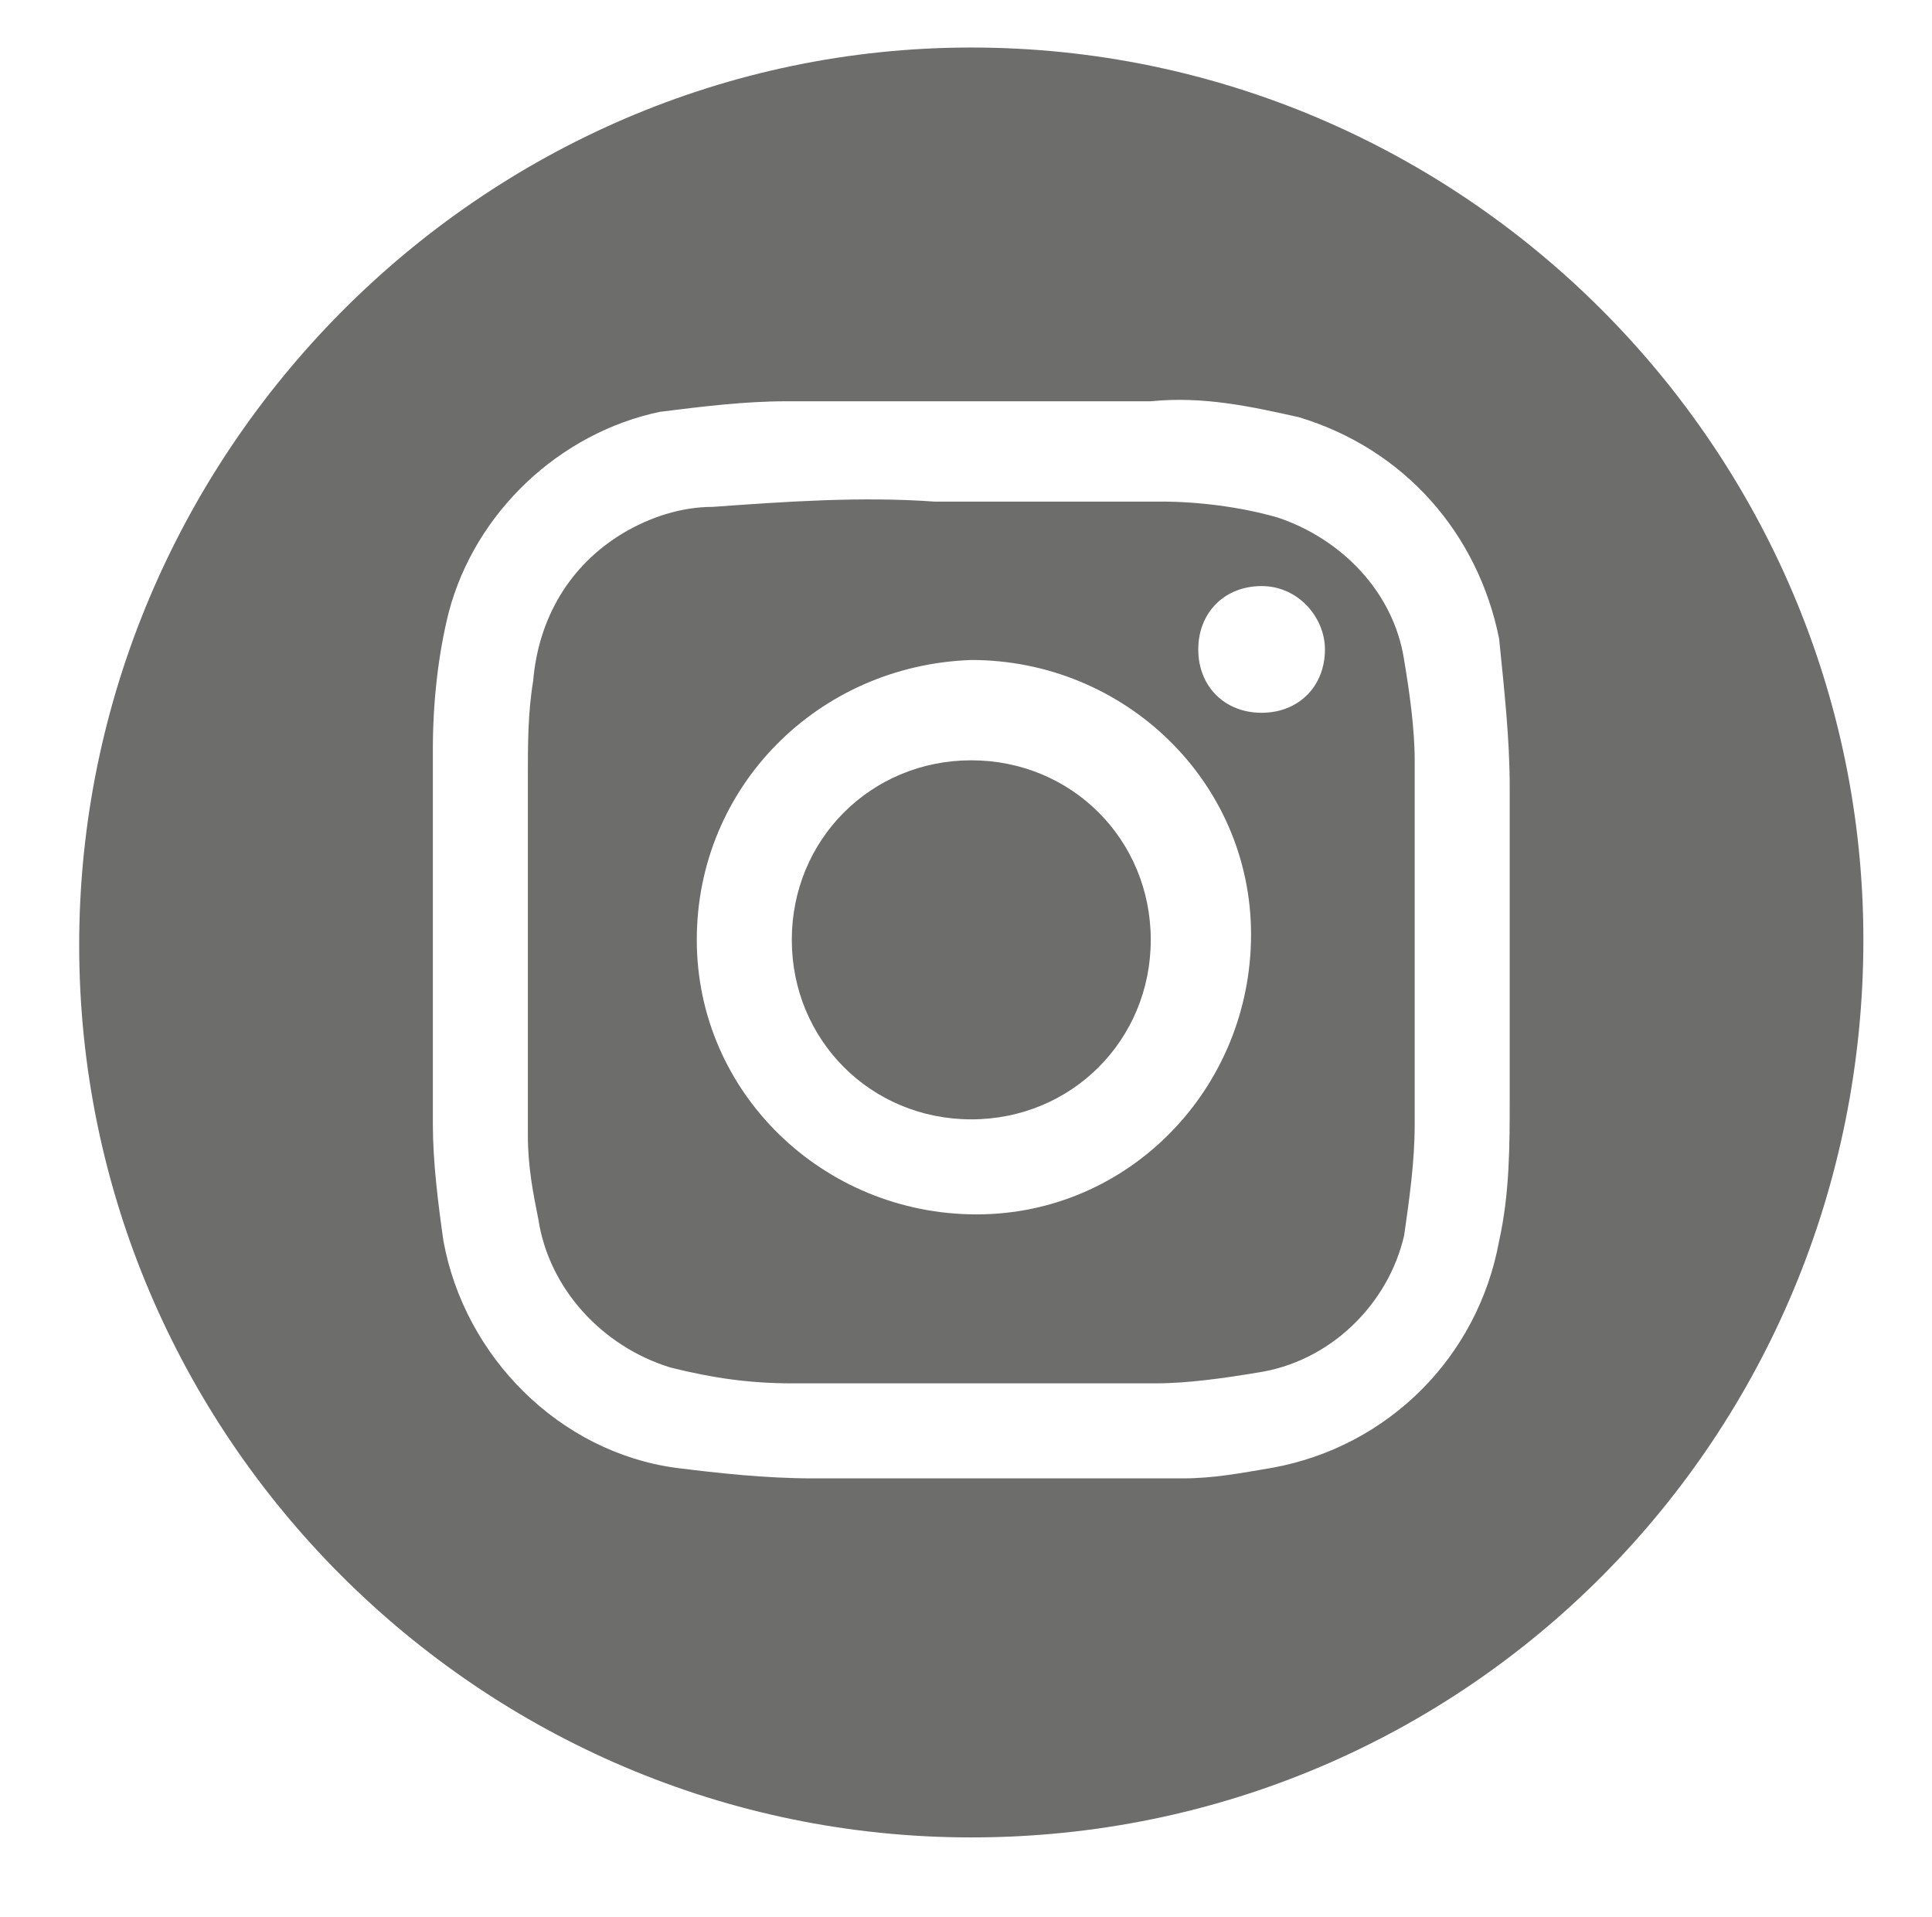
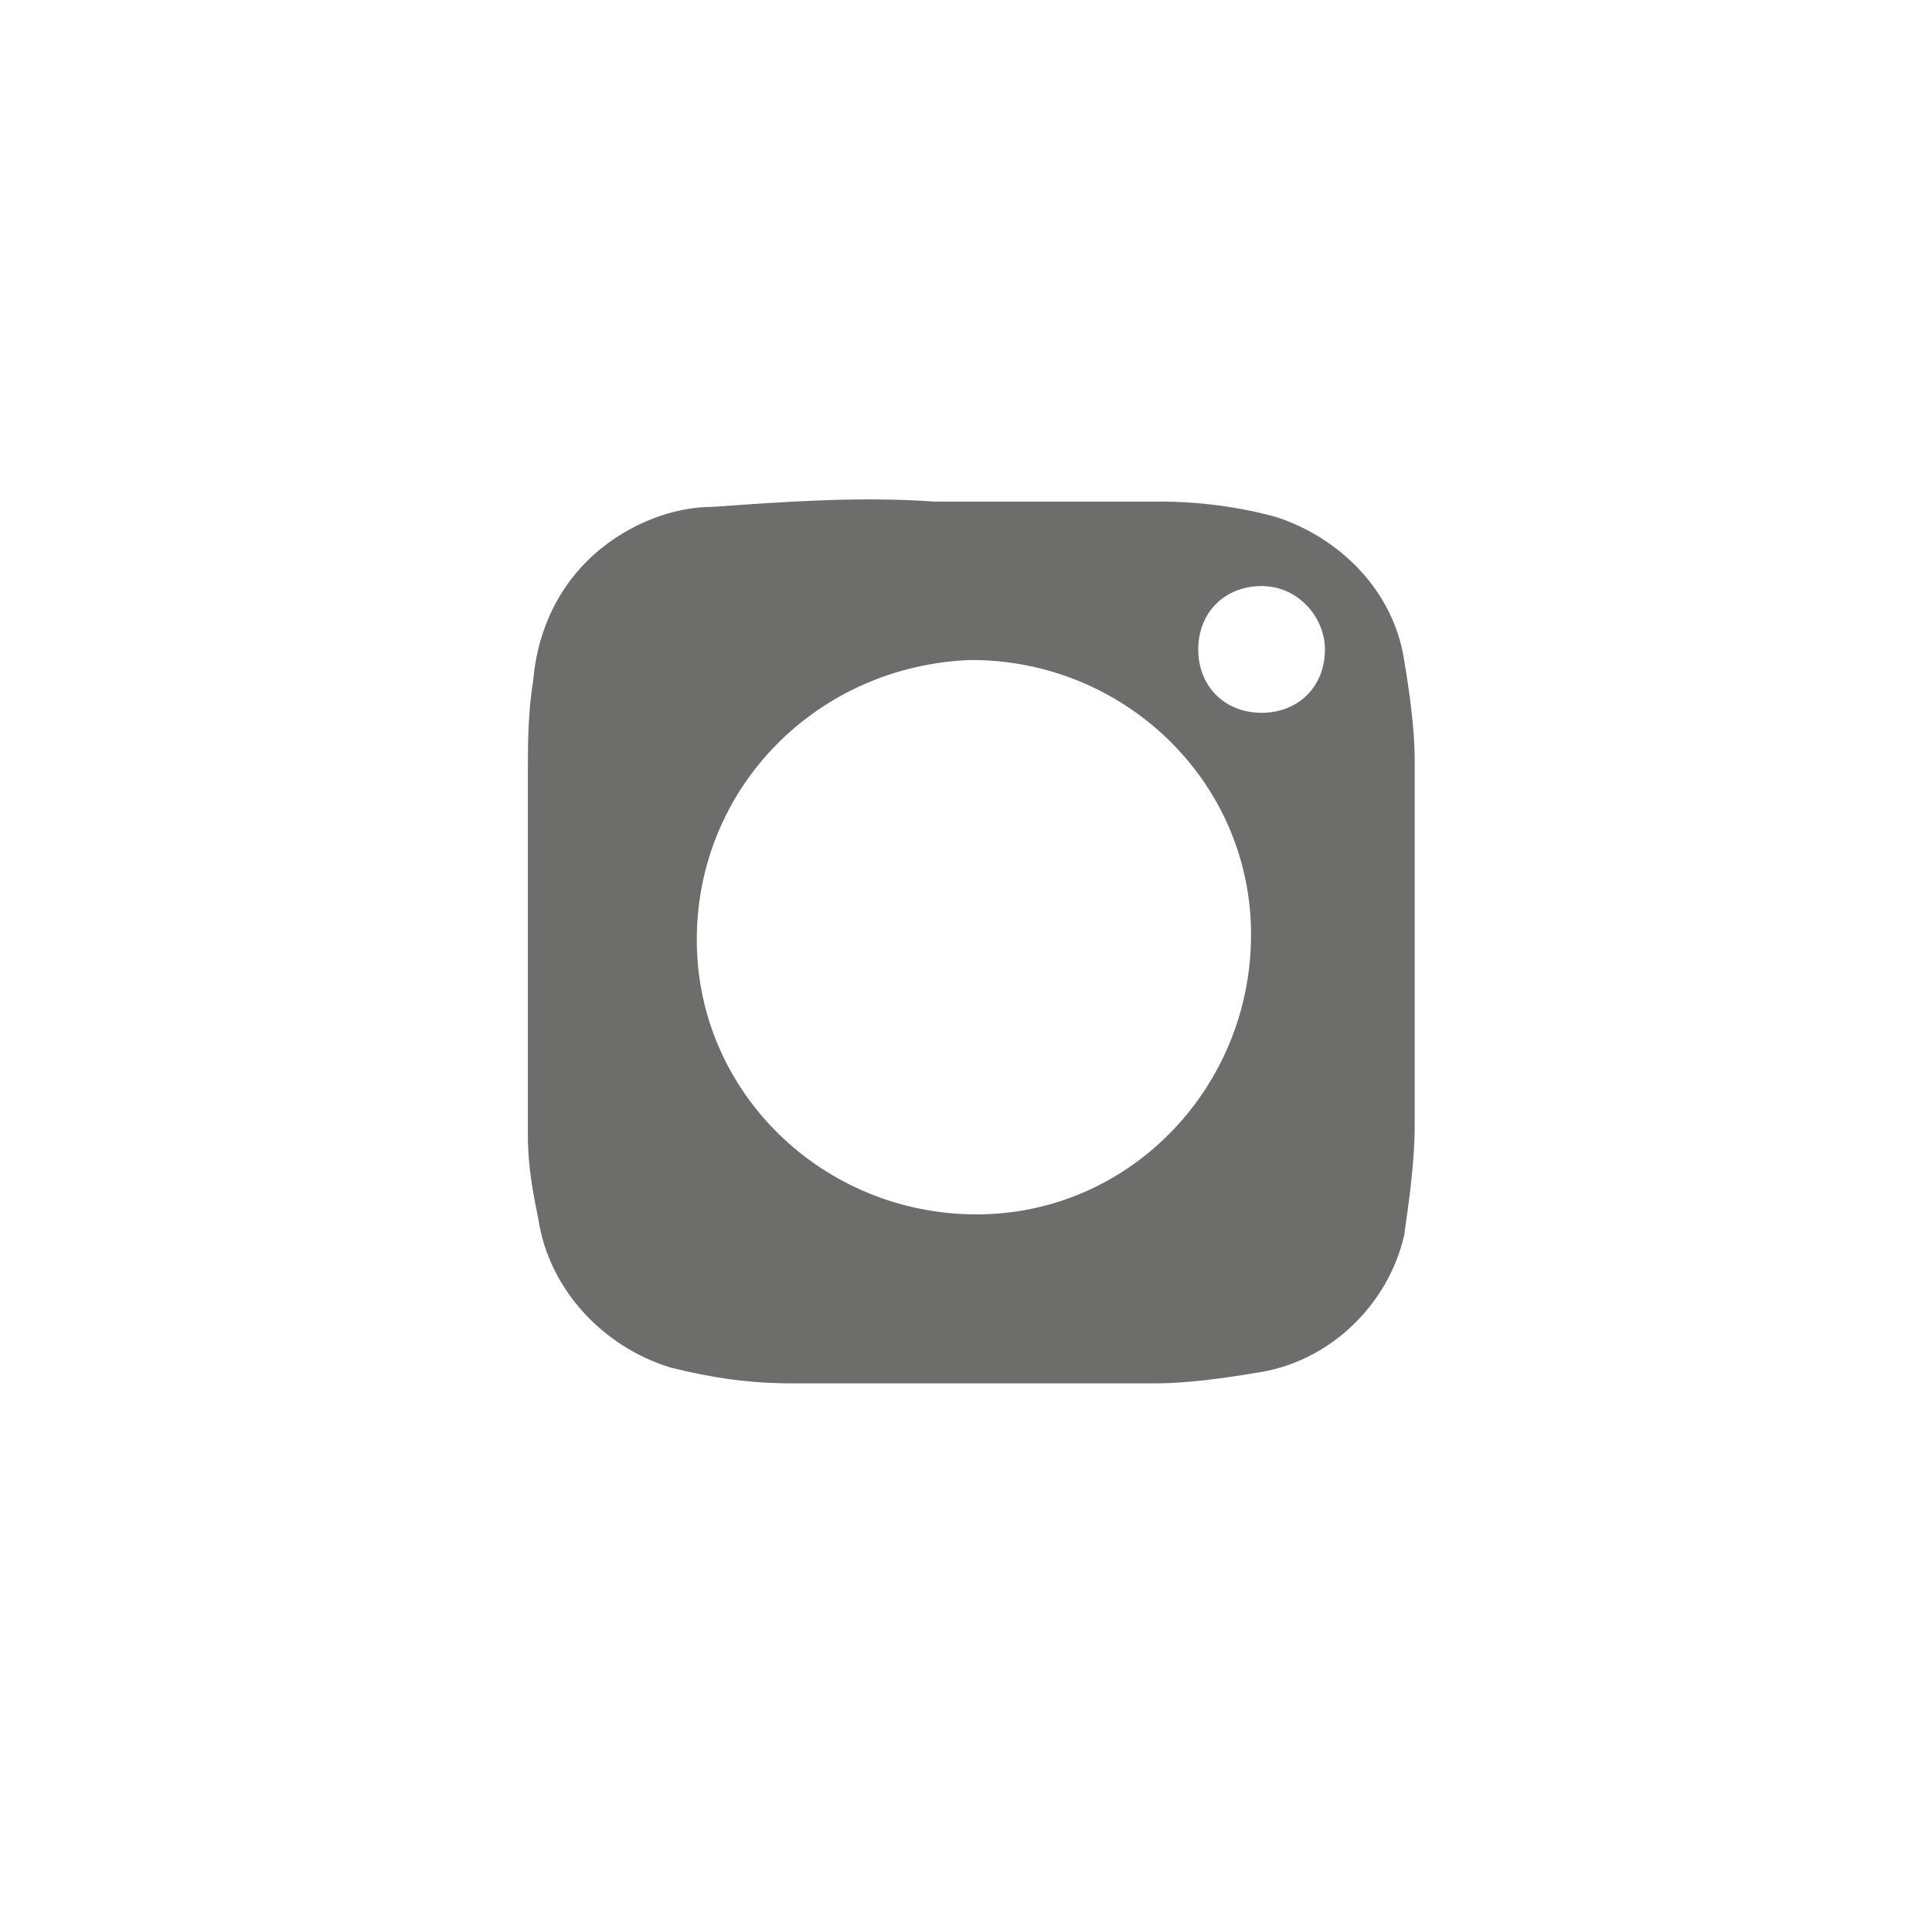
<svg xmlns="http://www.w3.org/2000/svg" version="1.1" id="Capa_1" x="0px" y="0px" viewBox="0 0 36.6 36.3" style="enable-background:new 0 0 36.6 36.3;" xml:space="preserve">
  <style type="text/css">
	.st0{fill:#6D6D6C;}
</style>
  <title>WEB RESPONSIVE</title>
  <g id="rmiCnD">
-     <path class="st0" d="M18.4,34.8c-9.3,0-16.9-7.6-16.9-16.9S9.1,0.9,18.4,0.9c9.3,0,16.9,7.6,16.9,16.9c0,0,0,0,0,0   C35.3,27.2,27.8,34.8,18.4,34.8z M18.4,7.6c-1.1,0-2.3,0-3.5,0c-0.8,0-1.6,0.1-2.4,0.2c-1.9,0.4-3.5,1.9-4,3.8   c-0.2,0.8-0.3,1.7-0.3,2.6c0,2.4,0,4.8,0,7.1c0,0.7,0.1,1.5,0.2,2.2c0.4,2.2,2.2,4,4.4,4.3c0.8,0.1,1.7,0.2,2.6,0.2h3.7   c1.1,0,2.2,0,3.3,0c0.6,0,1.1-0.1,1.7-0.2c2.2-0.4,3.9-2.1,4.3-4.3c0.2-0.9,0.2-1.8,0.2-2.7c0-2,0-3.9,0-5.9c0-0.9-0.1-1.8-0.2-2.8   c-0.4-2-1.8-3.6-3.8-4.2c-0.9-0.2-1.8-0.4-2.8-0.3C20.7,7.6,19.6,7.6,18.4,7.6L18.4,7.6z" />
    <path class="st0" d="M26.8,17.8c0,1.2,0,2.3,0,3.5c0,0.7-0.1,1.4-0.2,2.1c-0.3,1.3-1.4,2.4-2.8,2.6c-0.6,0.1-1.3,0.2-1.9,0.2H15   c-0.8,0-1.5-0.1-2.3-0.3c-1.3-0.4-2.3-1.5-2.5-2.8c-0.1-0.5-0.2-1-0.2-1.6c0-2.3,0-4.5,0-6.8c0-0.6,0-1.2,0.1-1.8   c0.1-1.2,0.7-2.2,1.7-2.8c0.5-0.3,1.1-0.5,1.7-0.5c1.4-0.1,2.8-0.2,4.2-0.1h4.3c0.7,0,1.5,0.1,2.2,0.3c1.2,0.4,2.2,1.4,2.4,2.7   c0.1,0.6,0.2,1.3,0.2,1.9C26.8,15.5,26.8,16.7,26.8,17.8z M13.2,17.8c0,2.9,2.4,5.2,5.3,5.2s5.2-2.4,5.2-5.3c0-2.9-2.4-5.2-5.3-5.2   c0,0,0,0,0,0C15.5,12.6,13.2,14.9,13.2,17.8C13.2,17.8,13.2,17.8,13.2,17.8L13.2,17.8z M23.9,11.1c-0.7,0-1.2,0.5-1.2,1.2   s0.5,1.2,1.2,1.2c0.7,0,1.2-0.5,1.2-1.2c0,0,0,0,0,0C25.1,11.7,24.6,11.1,23.9,11.1L23.9,11.1z" />
-     <path class="st0" d="M18.4,14.4c1.9,0,3.4,1.5,3.4,3.4c0,1.9-1.5,3.4-3.4,3.4c-1.9,0-3.4-1.5-3.4-3.4c0,0,0,0,0,0   C15,15.9,16.5,14.4,18.4,14.4C18.4,14.4,18.4,14.4,18.4,14.4z" />
  </g>
</svg>